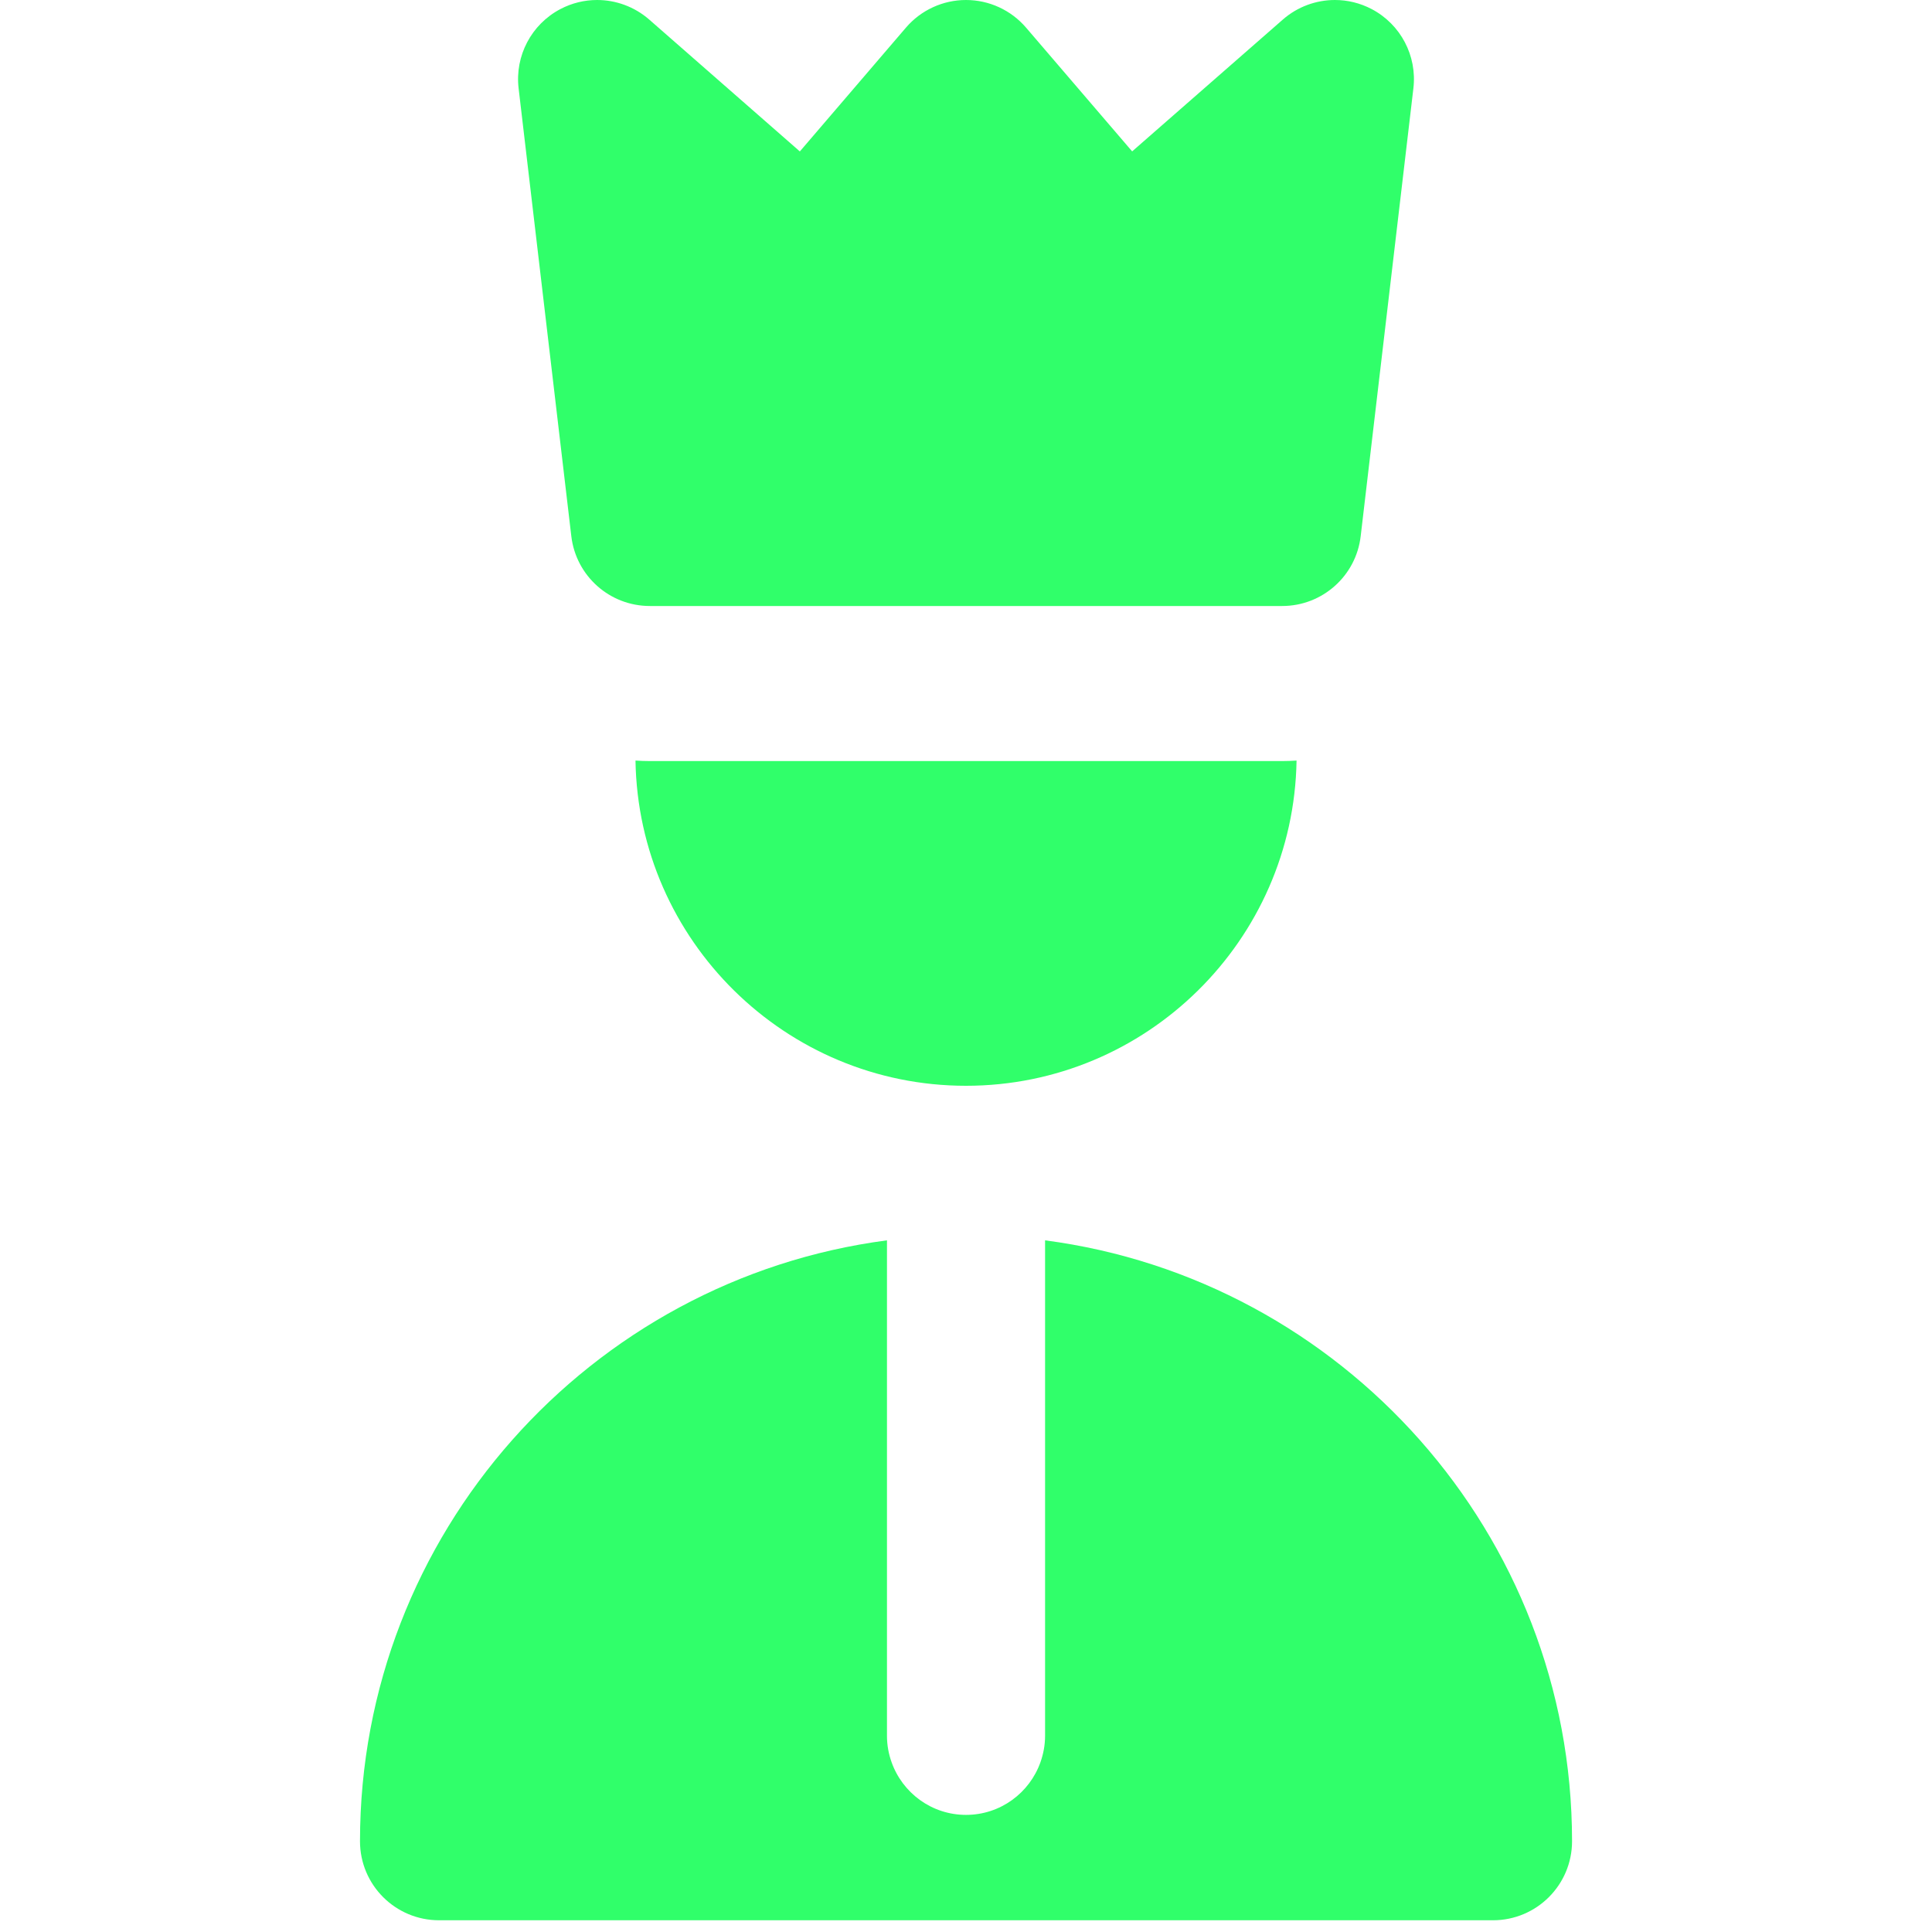
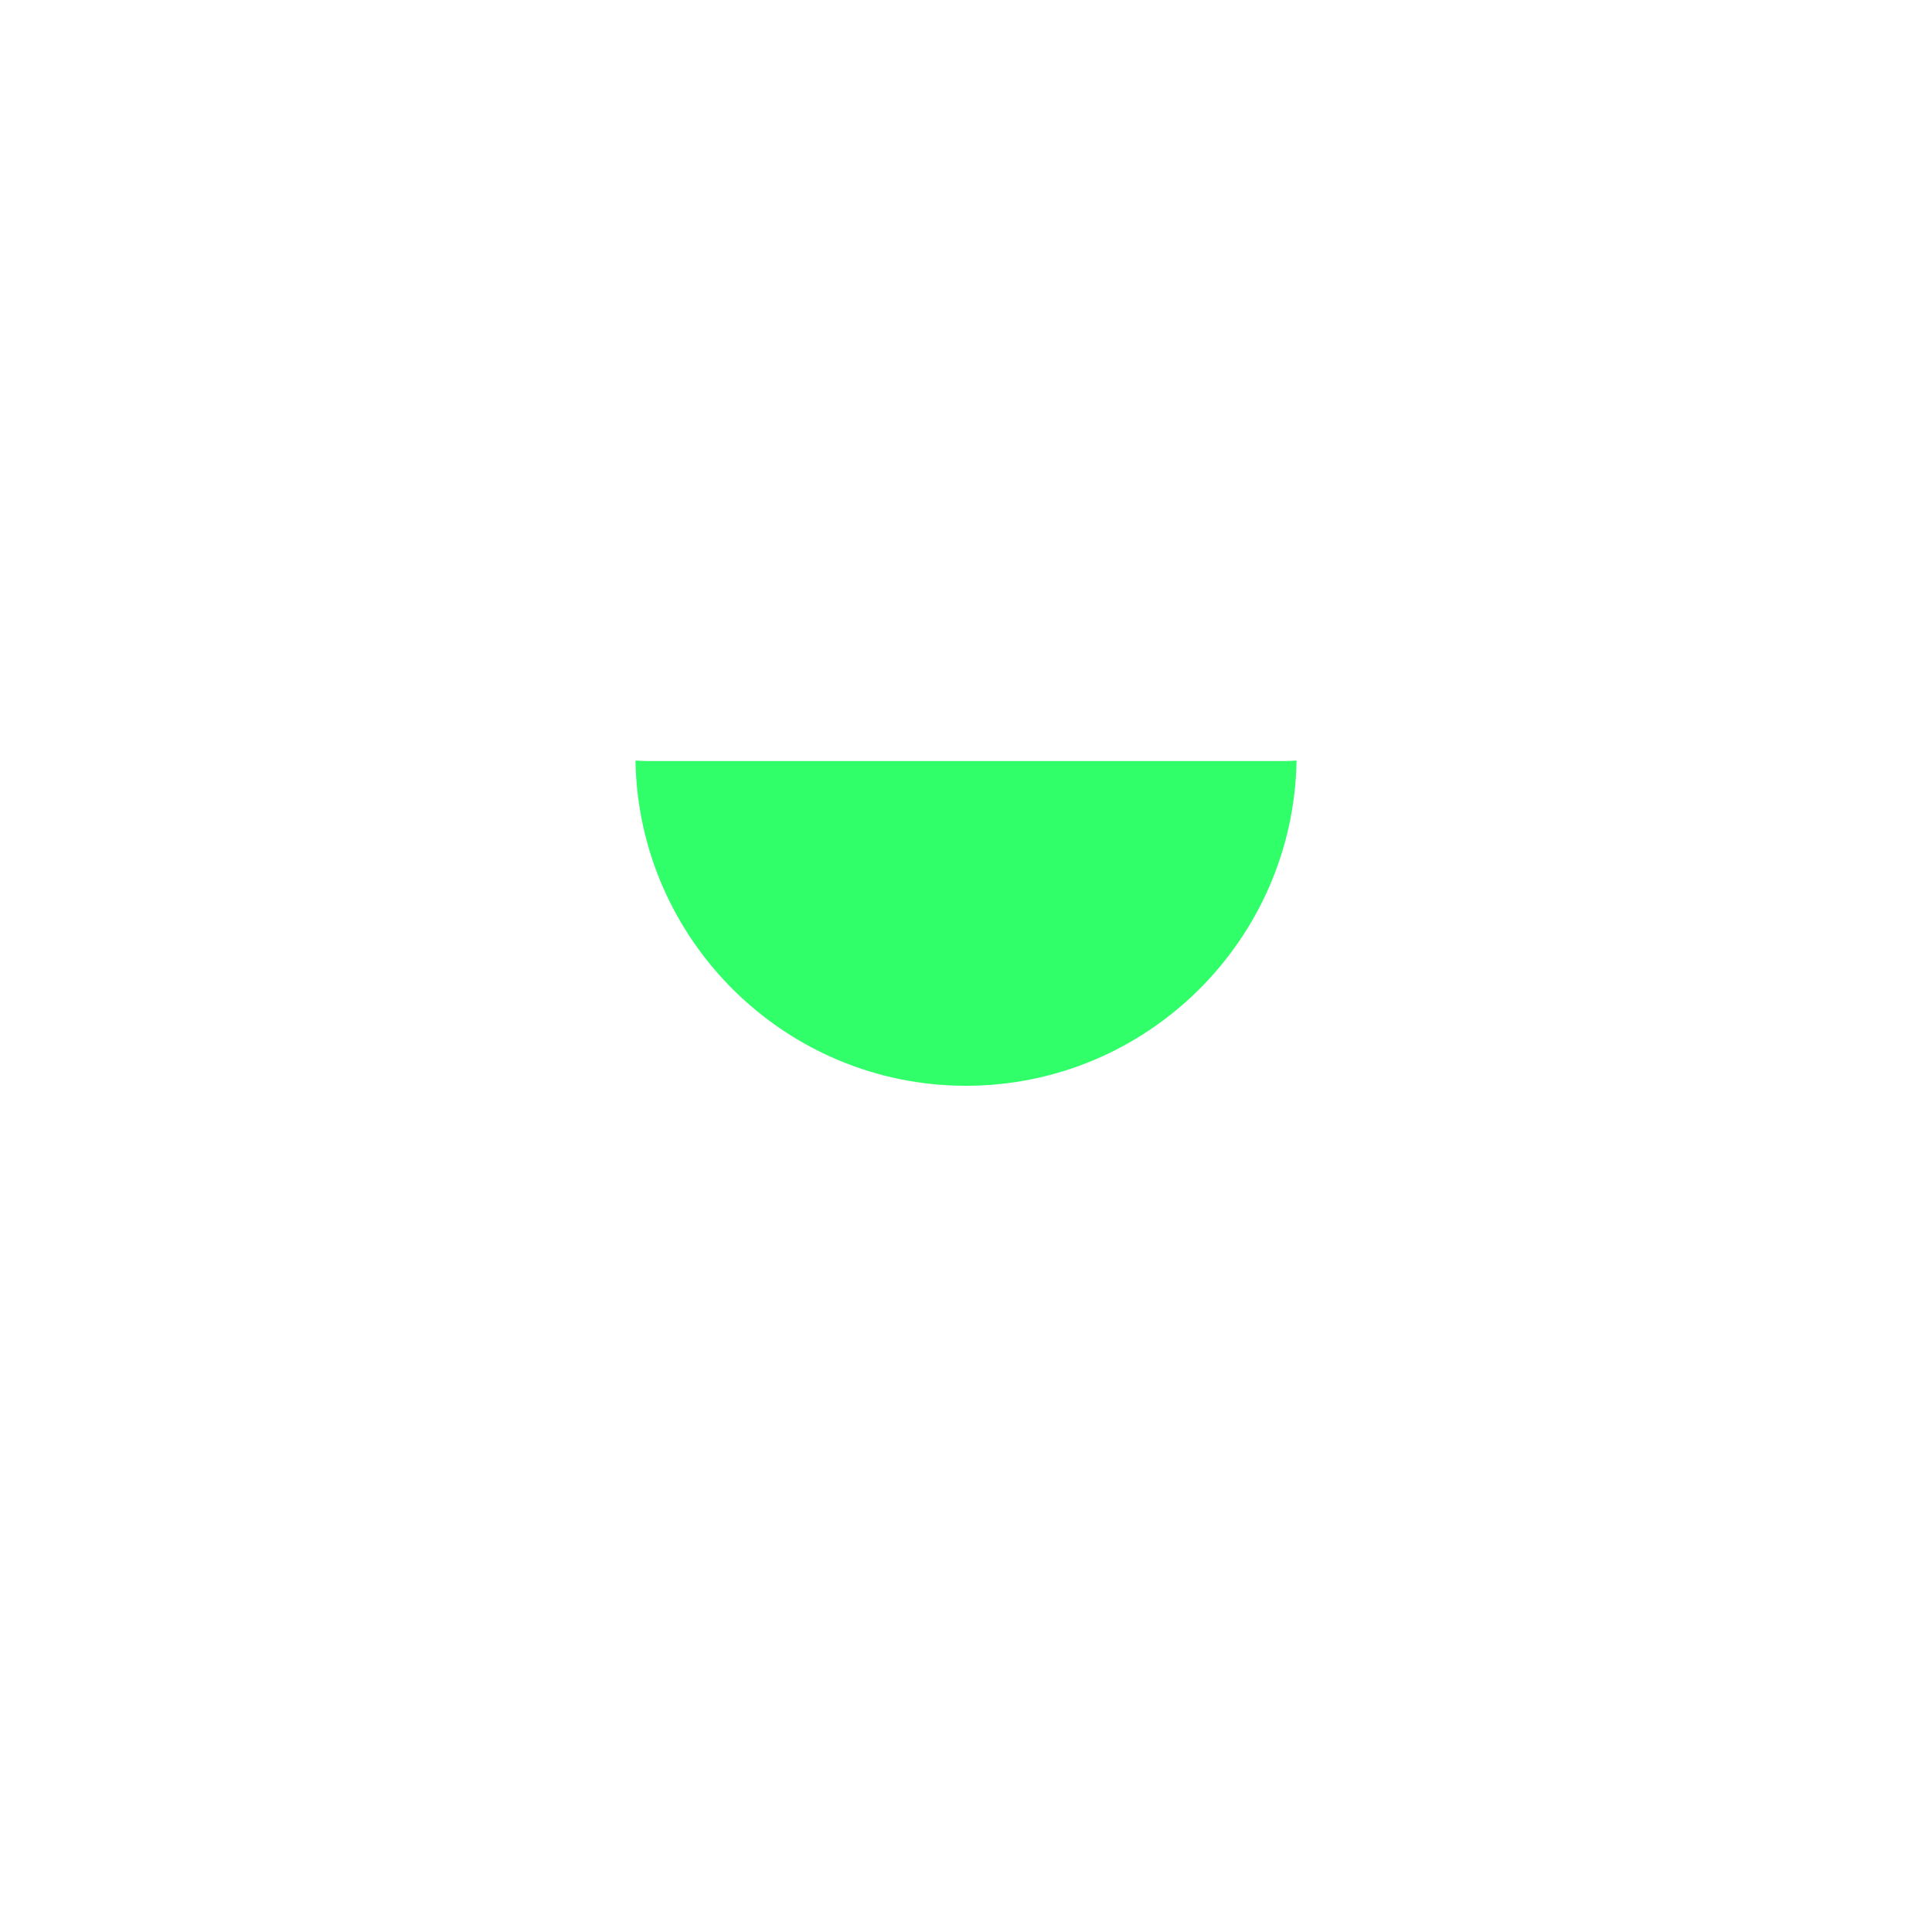
<svg xmlns="http://www.w3.org/2000/svg" width="42" height="42" viewBox="0 0 42 42" fill="none">
-   <path d="M27.873 16.545H26.467H24.748H21L20.978 16.545L17.251 16.545L15.533 16.545H14.127C14.022 16.545 13.918 16.541 13.815 16.534C13.878 20.443 17.076 23.604 21 23.604C24.924 23.604 28.122 20.443 28.186 16.534C28.082 16.541 27.978 16.545 27.873 16.545Z" fill="#30FF6A" />
-   <path d="M22.719 26.964V28.699V30.442V37.736C22.719 37.937 22.682 38.129 22.619 38.308C22.383 38.975 21.748 39.454 21 39.454C20.253 39.454 19.618 38.975 19.382 38.308C19.318 38.129 19.282 37.937 19.282 37.736V30.442V28.699V26.964C12.827 27.809 7.826 33.345 7.826 40.027C7.826 40.976 8.595 41.745 9.545 41.745H32.456C33.405 41.745 34.175 40.976 34.175 40.027C34.175 33.345 29.174 27.809 22.719 26.964Z" fill="#30FF6A" />
-   <path d="M29.82 0.198C29.567 0.065 29.293 0 29.02 0C28.612 0 28.208 0.145 27.888 0.425L24.612 3.291L22.305 0.6C21.978 0.219 21.502 0 21 0C20.499 0 20.022 0.219 19.695 0.6L17.388 3.292L14.113 0.425C13.792 0.145 13.388 0 12.981 0C12.707 0 12.433 0.065 12.181 0.198C11.552 0.529 11.191 1.213 11.274 1.919L12.42 11.657C12.522 12.522 13.255 13.174 14.127 13.174H14.618L17.882 13.174H20.98C20.987 13.174 20.994 13.174 21 13.174H24.119H27.383H27.874C28.745 13.174 29.479 12.522 29.58 11.657L30.726 1.919C30.809 1.213 30.449 0.529 29.82 0.198Z" fill="#30FF6A" />
+   <path d="M27.873 16.545H24.748H21L20.978 16.545L17.251 16.545L15.533 16.545H14.127C14.022 16.545 13.918 16.541 13.815 16.534C13.878 20.443 17.076 23.604 21 23.604C24.924 23.604 28.122 20.443 28.186 16.534C28.082 16.541 27.978 16.545 27.873 16.545Z" fill="#30FF6A" />
</svg>